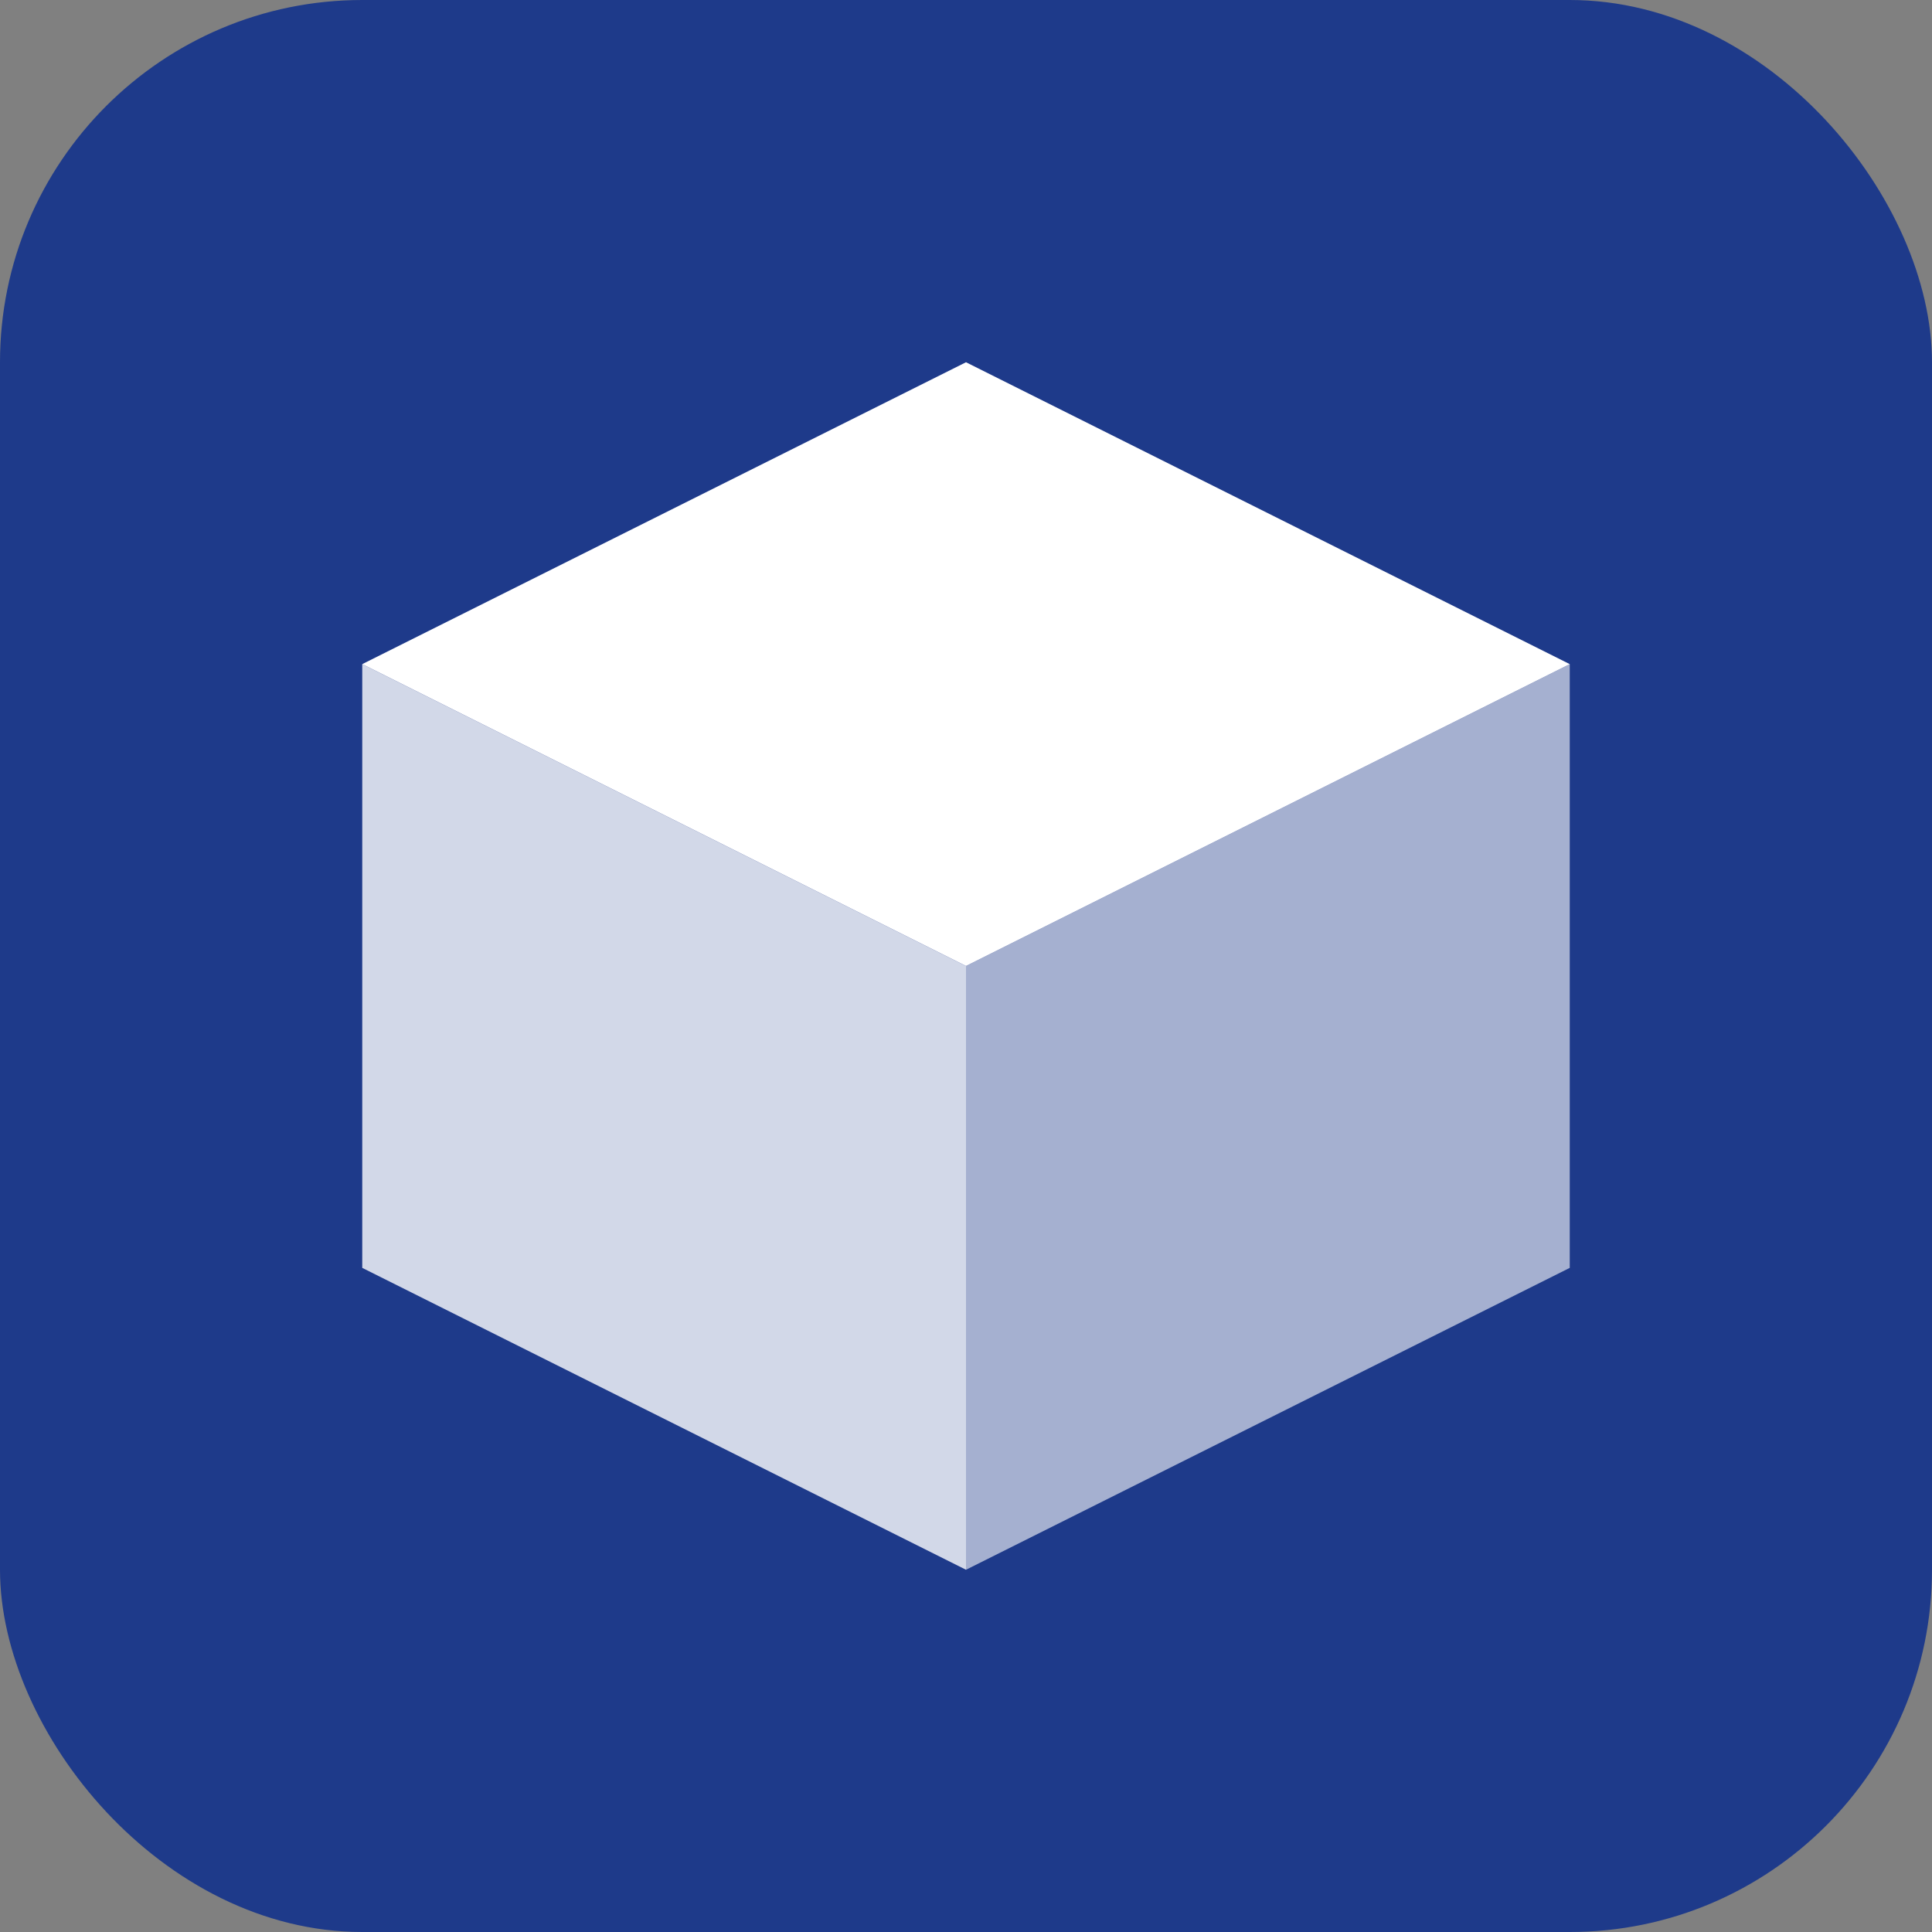
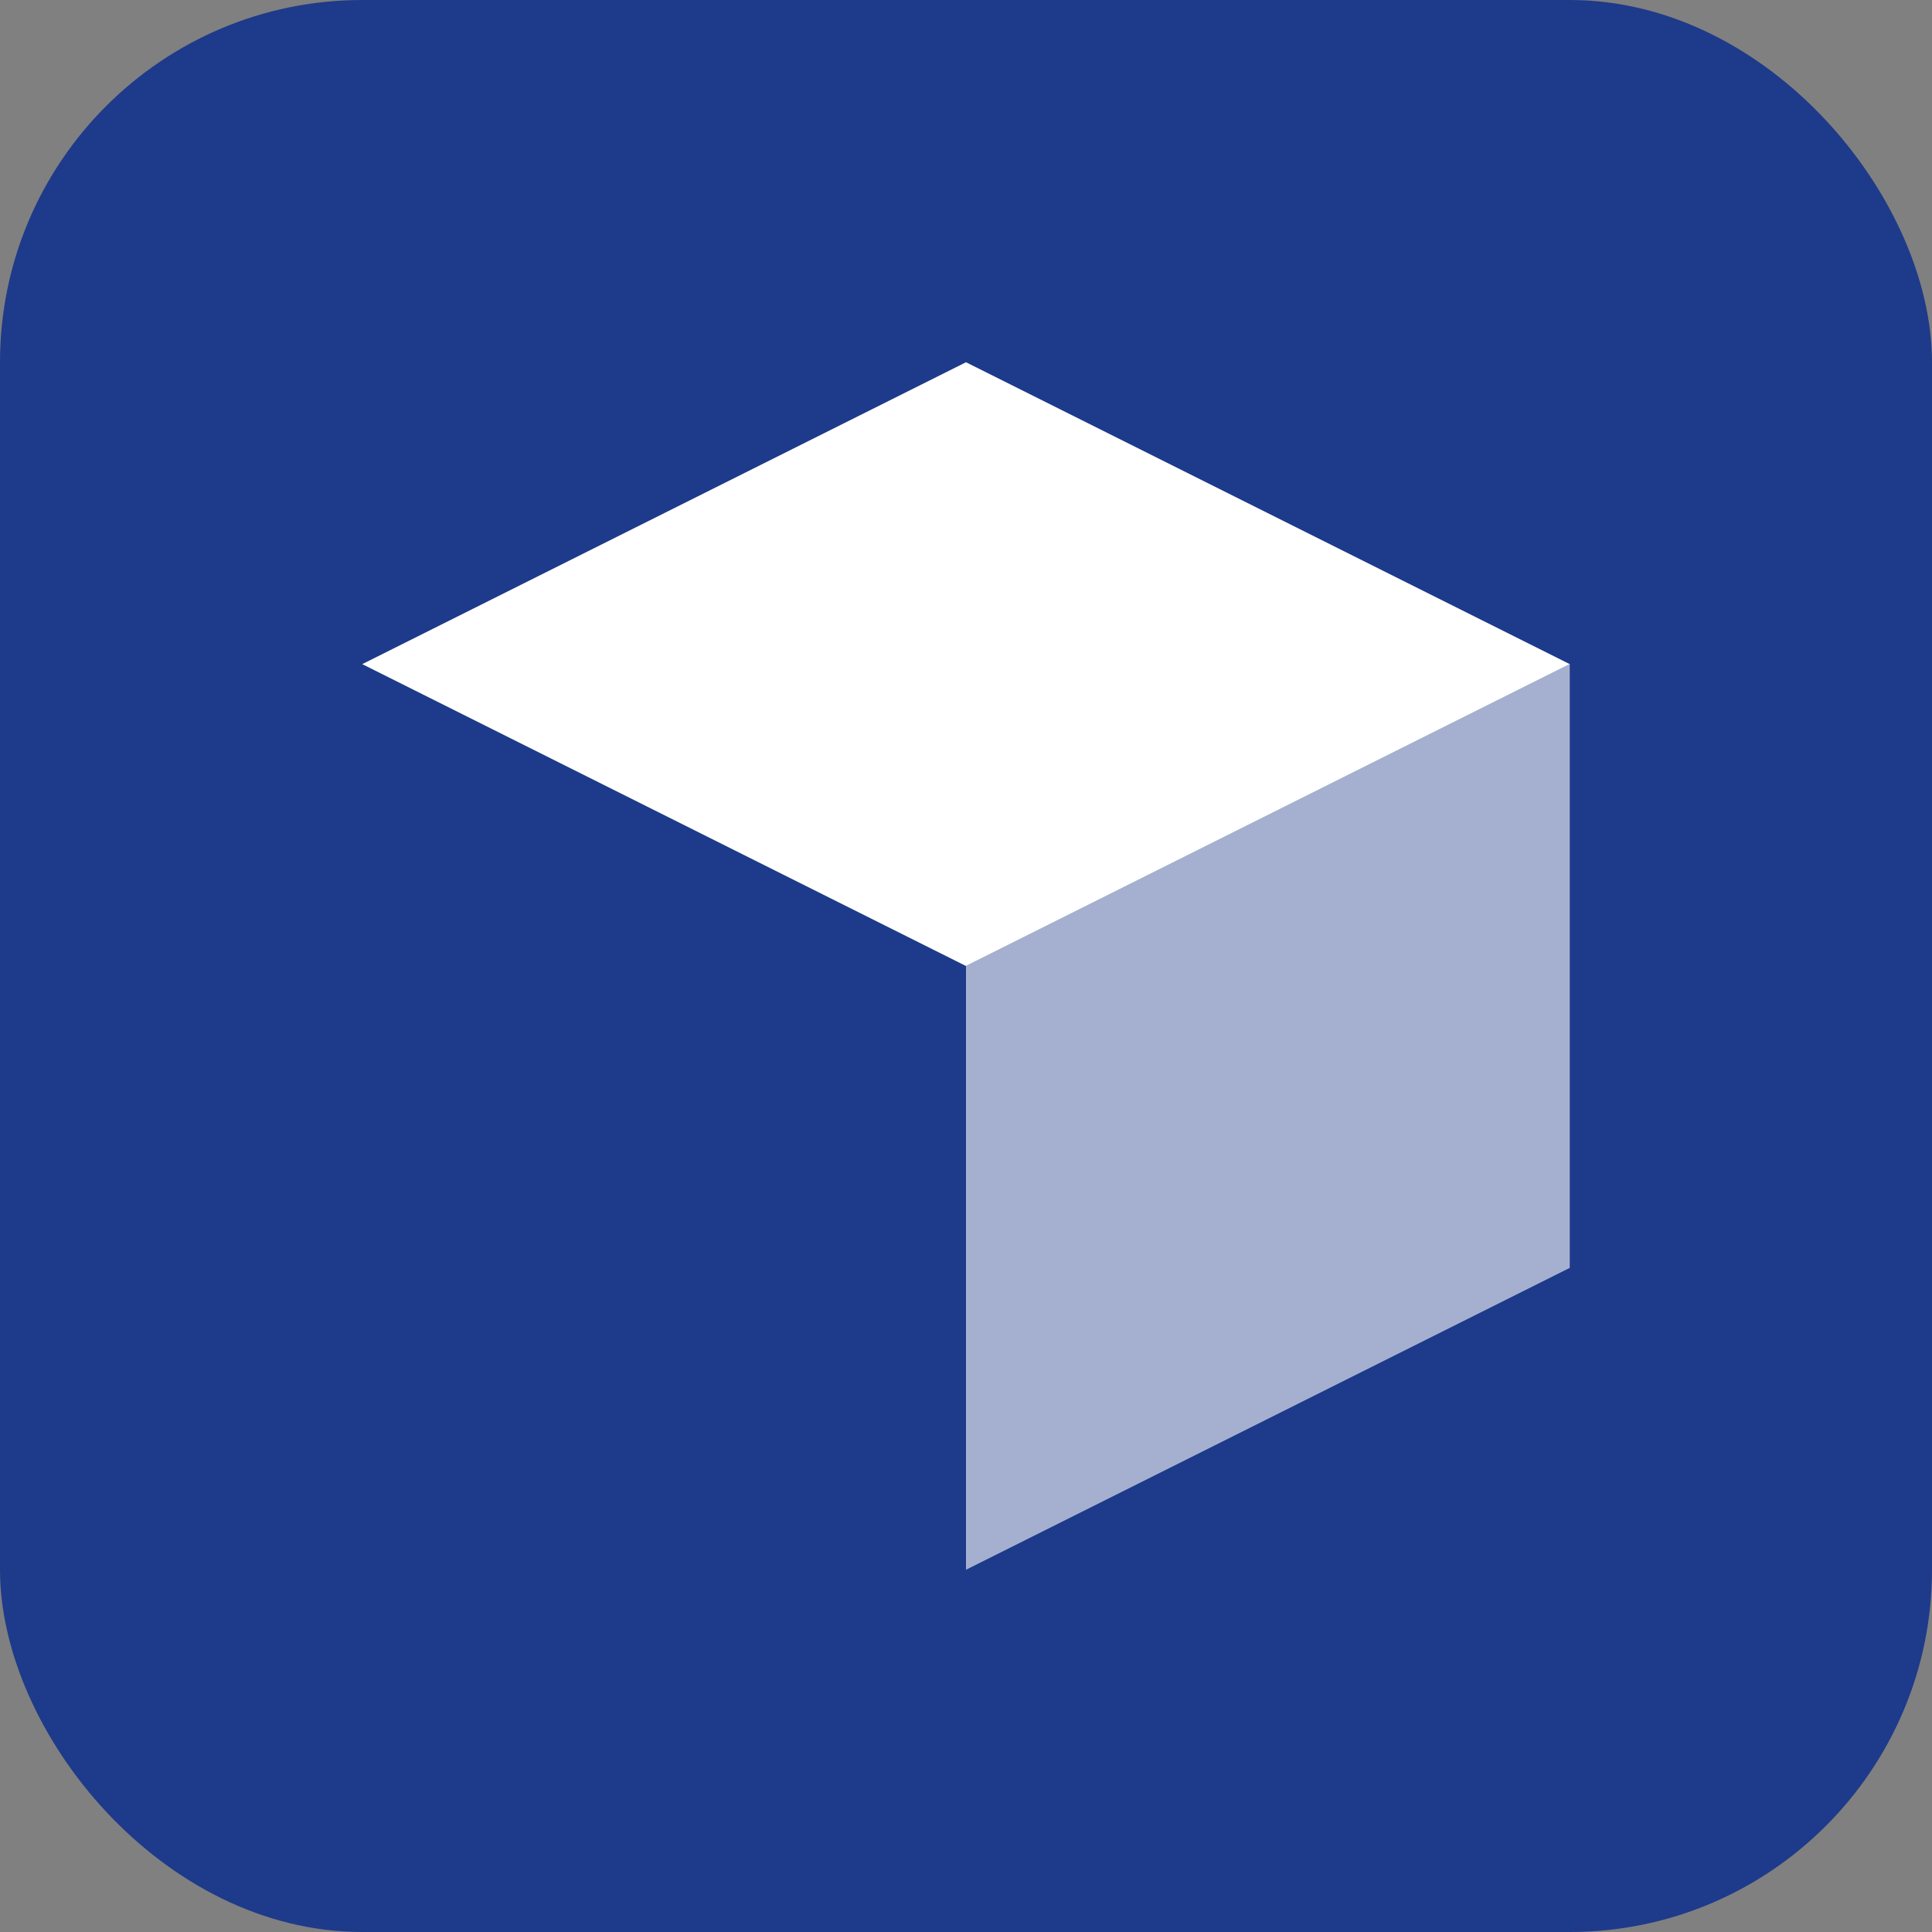
<svg xmlns="http://www.w3.org/2000/svg" width="64" height="64" viewBox="0 0 64 64" fill="none">
  <rect x="0" y="0" width="64" height="64" fill="#808080" stroke="none" />
  <rect width="64" height="64" rx="12" fill="#1E3A8A" />
  <path d="M32 12L12 22L32 32L52 22L32 12Z" fill="white" />
-   <path d="M12 22V42L32 52V32L12 22Z" fill="white" fill-opacity="0.8" />
  <path d="M52 22V42L32 52V32L52 22Z" fill="white" fill-opacity="0.6" />
</svg>